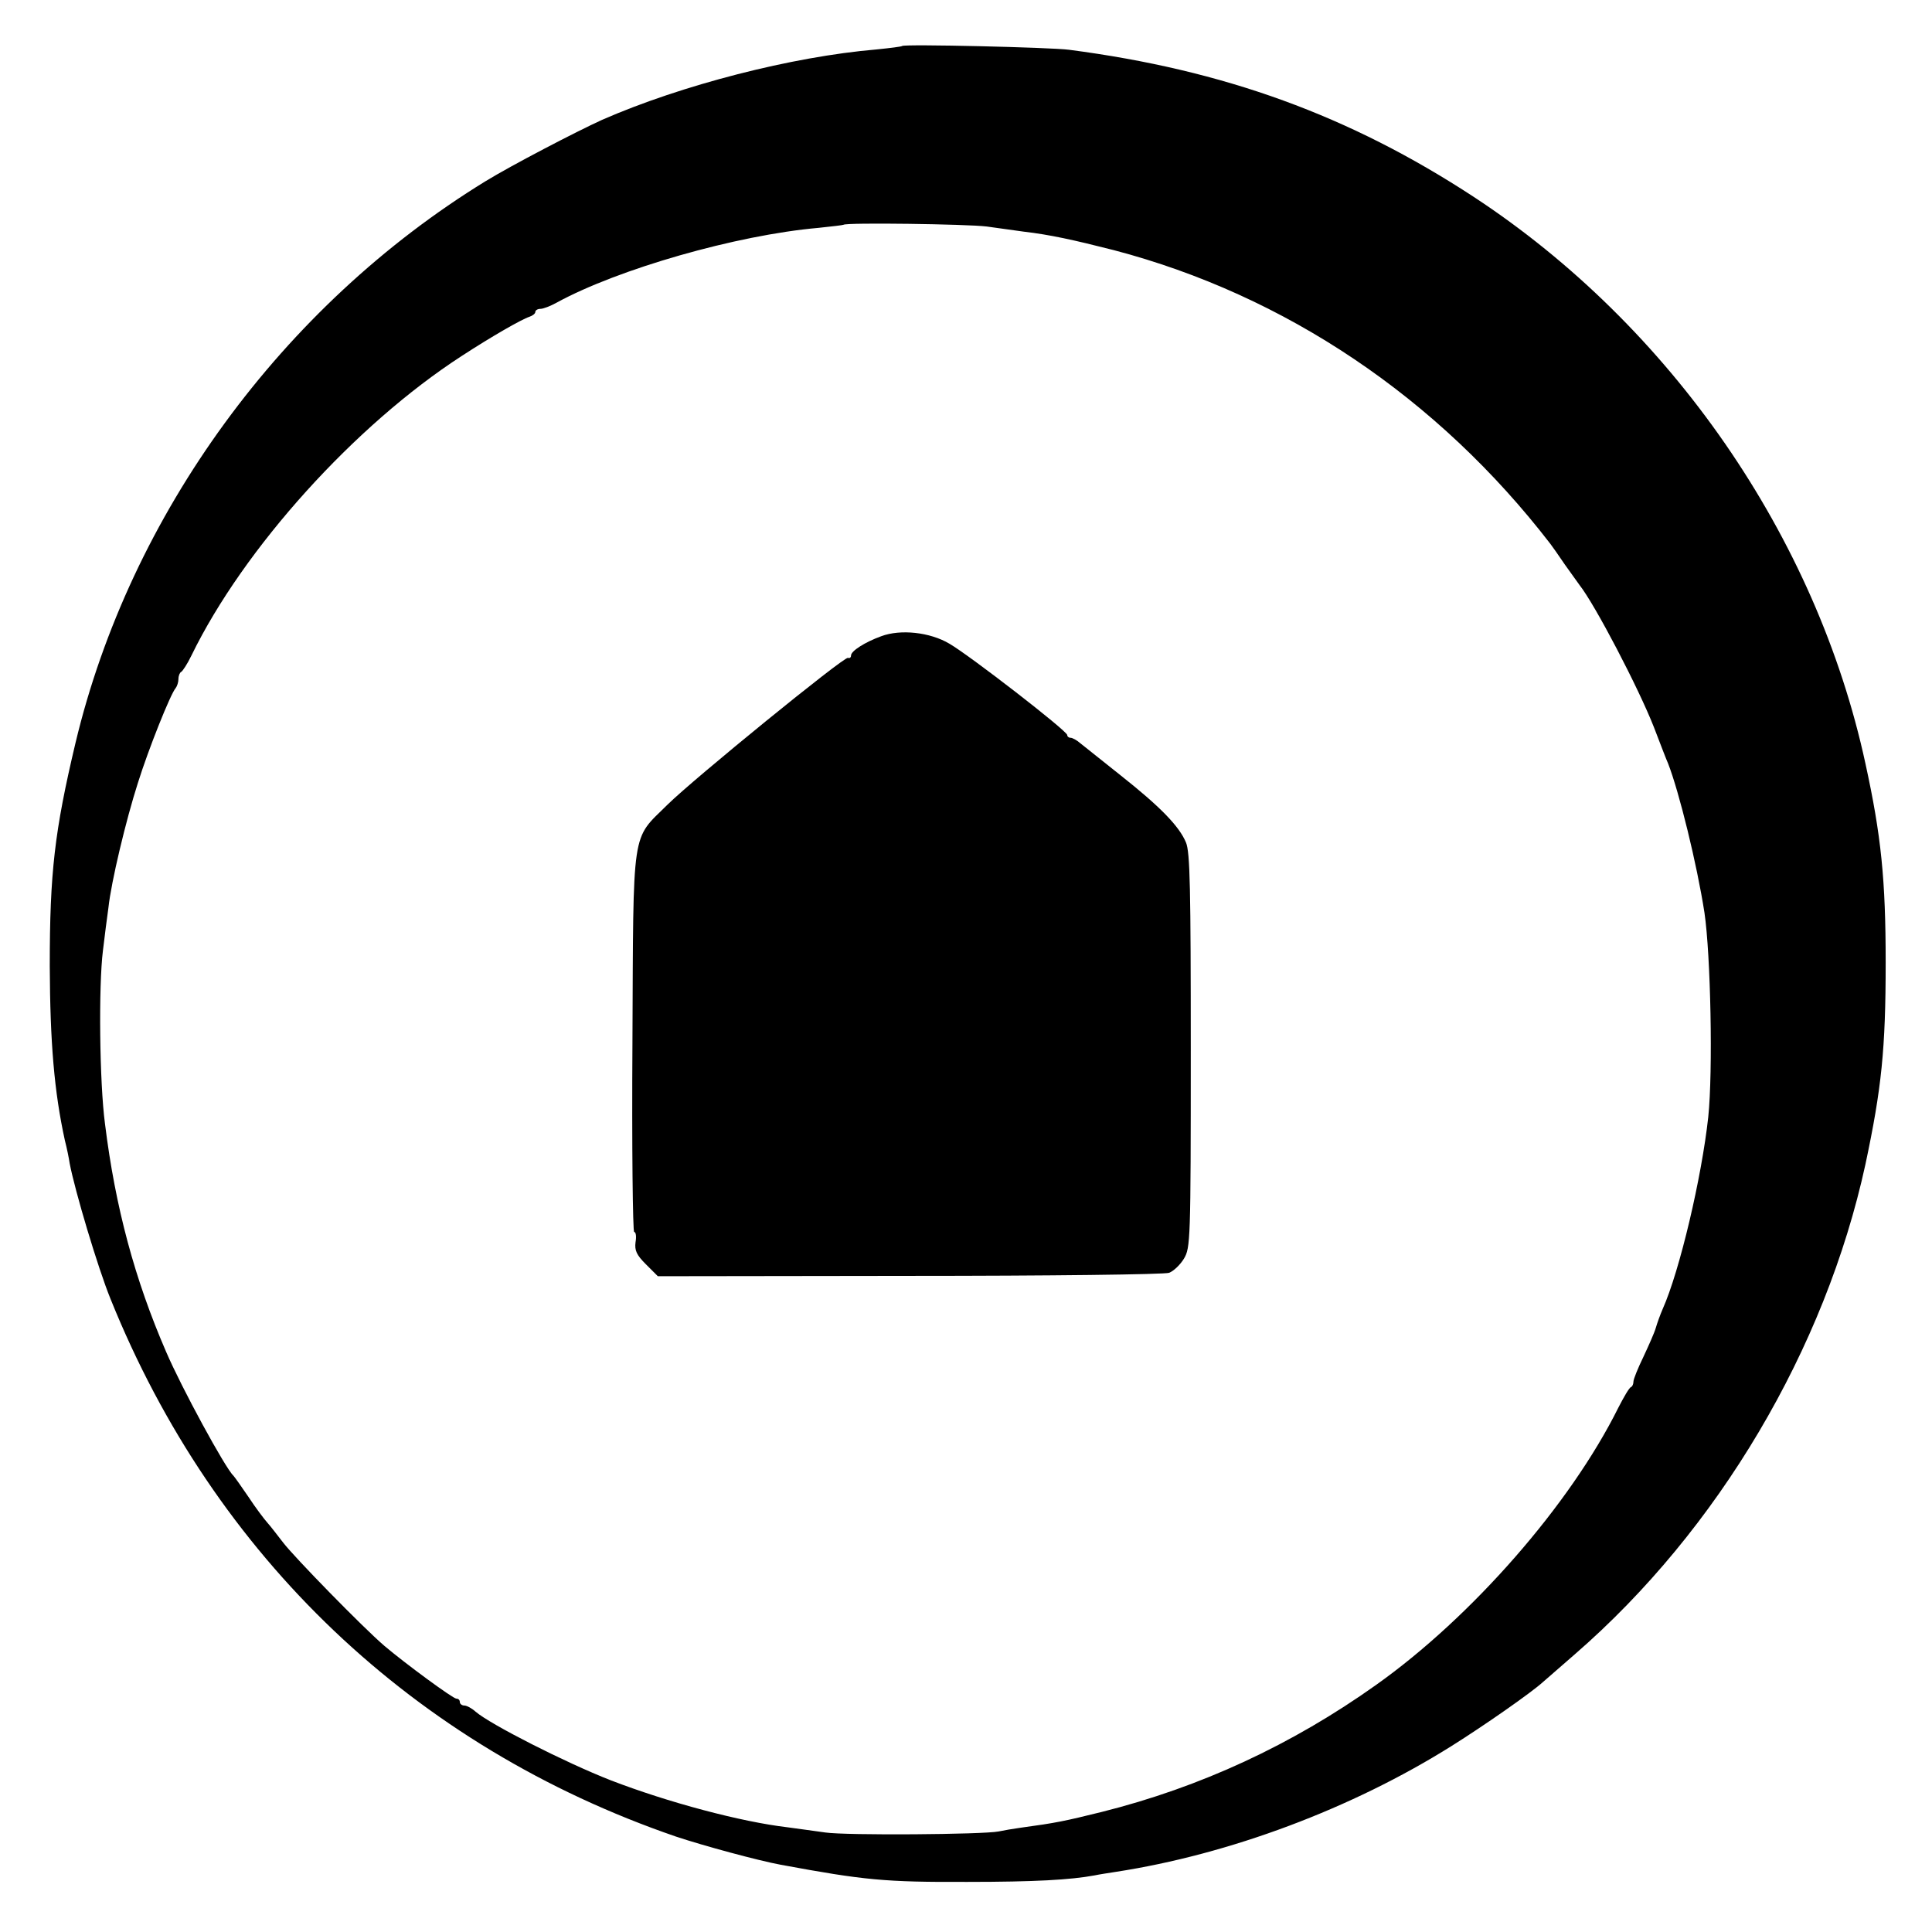
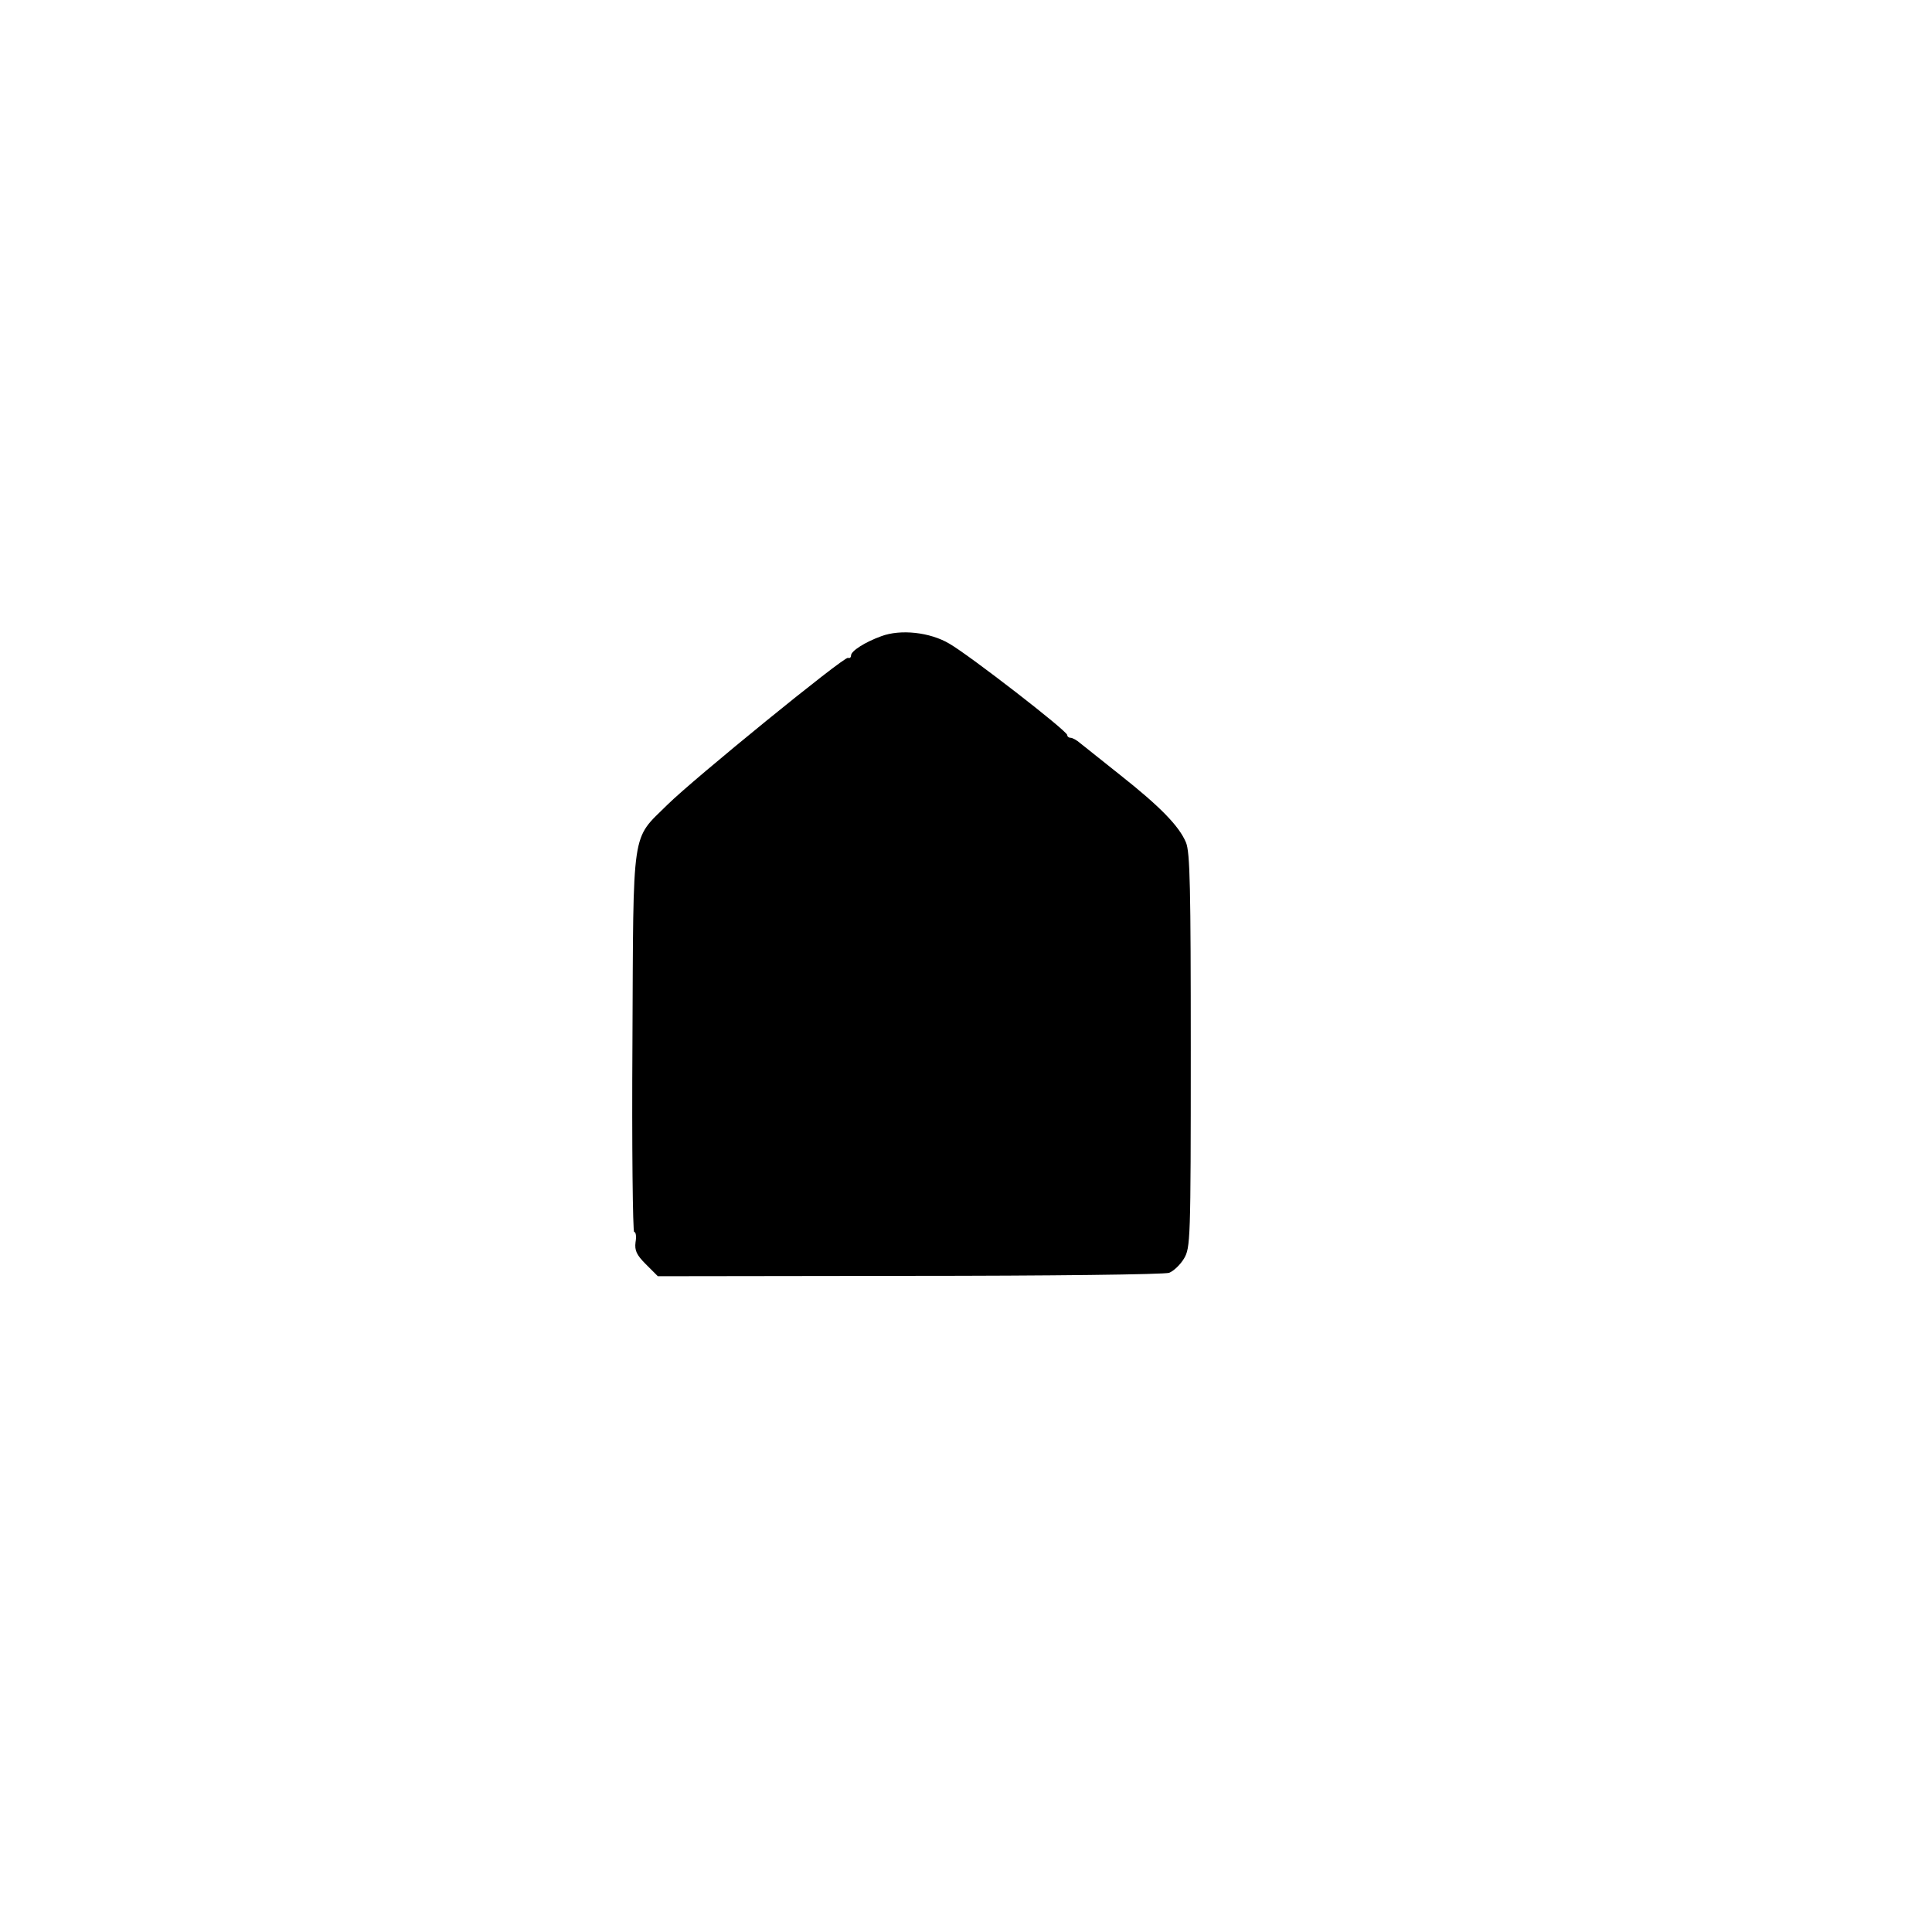
<svg xmlns="http://www.w3.org/2000/svg" version="1.0" width="563pt" height="563pt" viewBox="0 0 563 563" preserveAspectRatio="xMidYMid meet">
  <g transform="translate(0,563) scale(0.1,-0.1)" fill="#000000" stroke="none">
-     <path d="M2629 5496 c-2 -2 -35 -6 -74 -10 -248 -21 -569 -104 -800 -205 -75 -34 -265 -133 -340 -179 -593 -364 -1036 -971 -1195 -1637 -61 -257 -75 -378 -75 -650 1 -224 13 -366 44 -508 6 -23 12 -53 14 -67 15 -79 82 -304 119 -395 303 -752 885 -1305 1648 -1567 81 -27 240 -70 305 -82 243 -45 304 -51 545 -50 195 0 300 6 370 19 14 3 41 7 60 10 333 51 690 185 980 367 94 59 232 155 267 187 10 9 52 45 93 81 417 362 729 889 846 1427 47 221 59 336 59 588 0 241 -13 370 -59 580 -143 661 -567 1274 -1141 1651 -362 237 -727 370 -1180 429 -53 7 -480 17 -486 11z m246 -526 c33 -5 82 -11 108 -15 77 -9 145 -24 263 -54 499 -131 944 -430 1272 -856 4 -5 23 -32 42 -60 19 -27 39 -54 43 -60 45 -57 172 -300 217 -415 18 -47 36 -94 41 -105 32 -82 84 -293 106 -435 18 -123 25 -461 11 -595 -19 -175 -83 -448 -133 -560 -7 -16 -16 -41 -20 -55 -4 -14 -21 -52 -36 -84 -16 -33 -29 -65 -29 -72 0 -7 -3 -14 -7 -16 -5 -1 -21 -29 -37 -60 -140 -282 -427 -610 -706 -808 -246 -175 -512 -298 -799 -370 -109 -27 -133 -32 -236 -46 -22 -3 -51 -8 -65 -11 -45 -9 -444 -12 -505 -3 -33 5 -82 11 -109 15 -137 16 -350 73 -516 137 -133 52 -351 163 -394 200 -11 10 -26 18 -33 18 -7 0 -13 5 -13 10 0 6 -4 10 -10 10 -10 0 -150 103 -210 154 -62 53 -264 260 -295 301 -17 22 -37 48 -46 58 -9 10 -34 43 -55 75 -21 31 -41 59 -44 62 -23 21 -151 256 -196 361 -91 210 -148 421 -178 664 -16 120 -19 401 -6 505 5 41 12 98 16 125 8 75 51 255 86 364 31 99 95 259 110 276 4 5 8 17 8 26 0 10 4 19 8 21 4 2 18 23 30 48 152 312 476 671 788 873 86 56 173 106 197 114 9 3 17 9 17 14 0 5 7 9 15 9 8 0 29 8 47 18 179 98 524 197 763 218 39 4 72 8 73 9 8 7 361 2 417 -5z" />
    <path d="M2568 3776 c-47 -17 -88 -43 -88 -56 0 -6 -4 -9 -9 -7 -13 3 -450 -353 -526 -428 -106 -105 -99 -58 -102 -692 -2 -304 1 -553 5 -553 5 0 7 -13 4 -30 -3 -24 3 -37 30 -64 l35 -35 734 1 c403 0 744 4 756 9 13 5 32 23 43 41 19 32 20 51 20 606 0 472 -2 579 -14 607 -20 48 -76 105 -191 196 -55 44 -108 86 -118 94 -9 8 -22 15 -27 15 -6 0 -10 4 -10 8 0 12 -283 231 -343 266 -57 34 -143 43 -199 22z" />
  </g>
</svg>